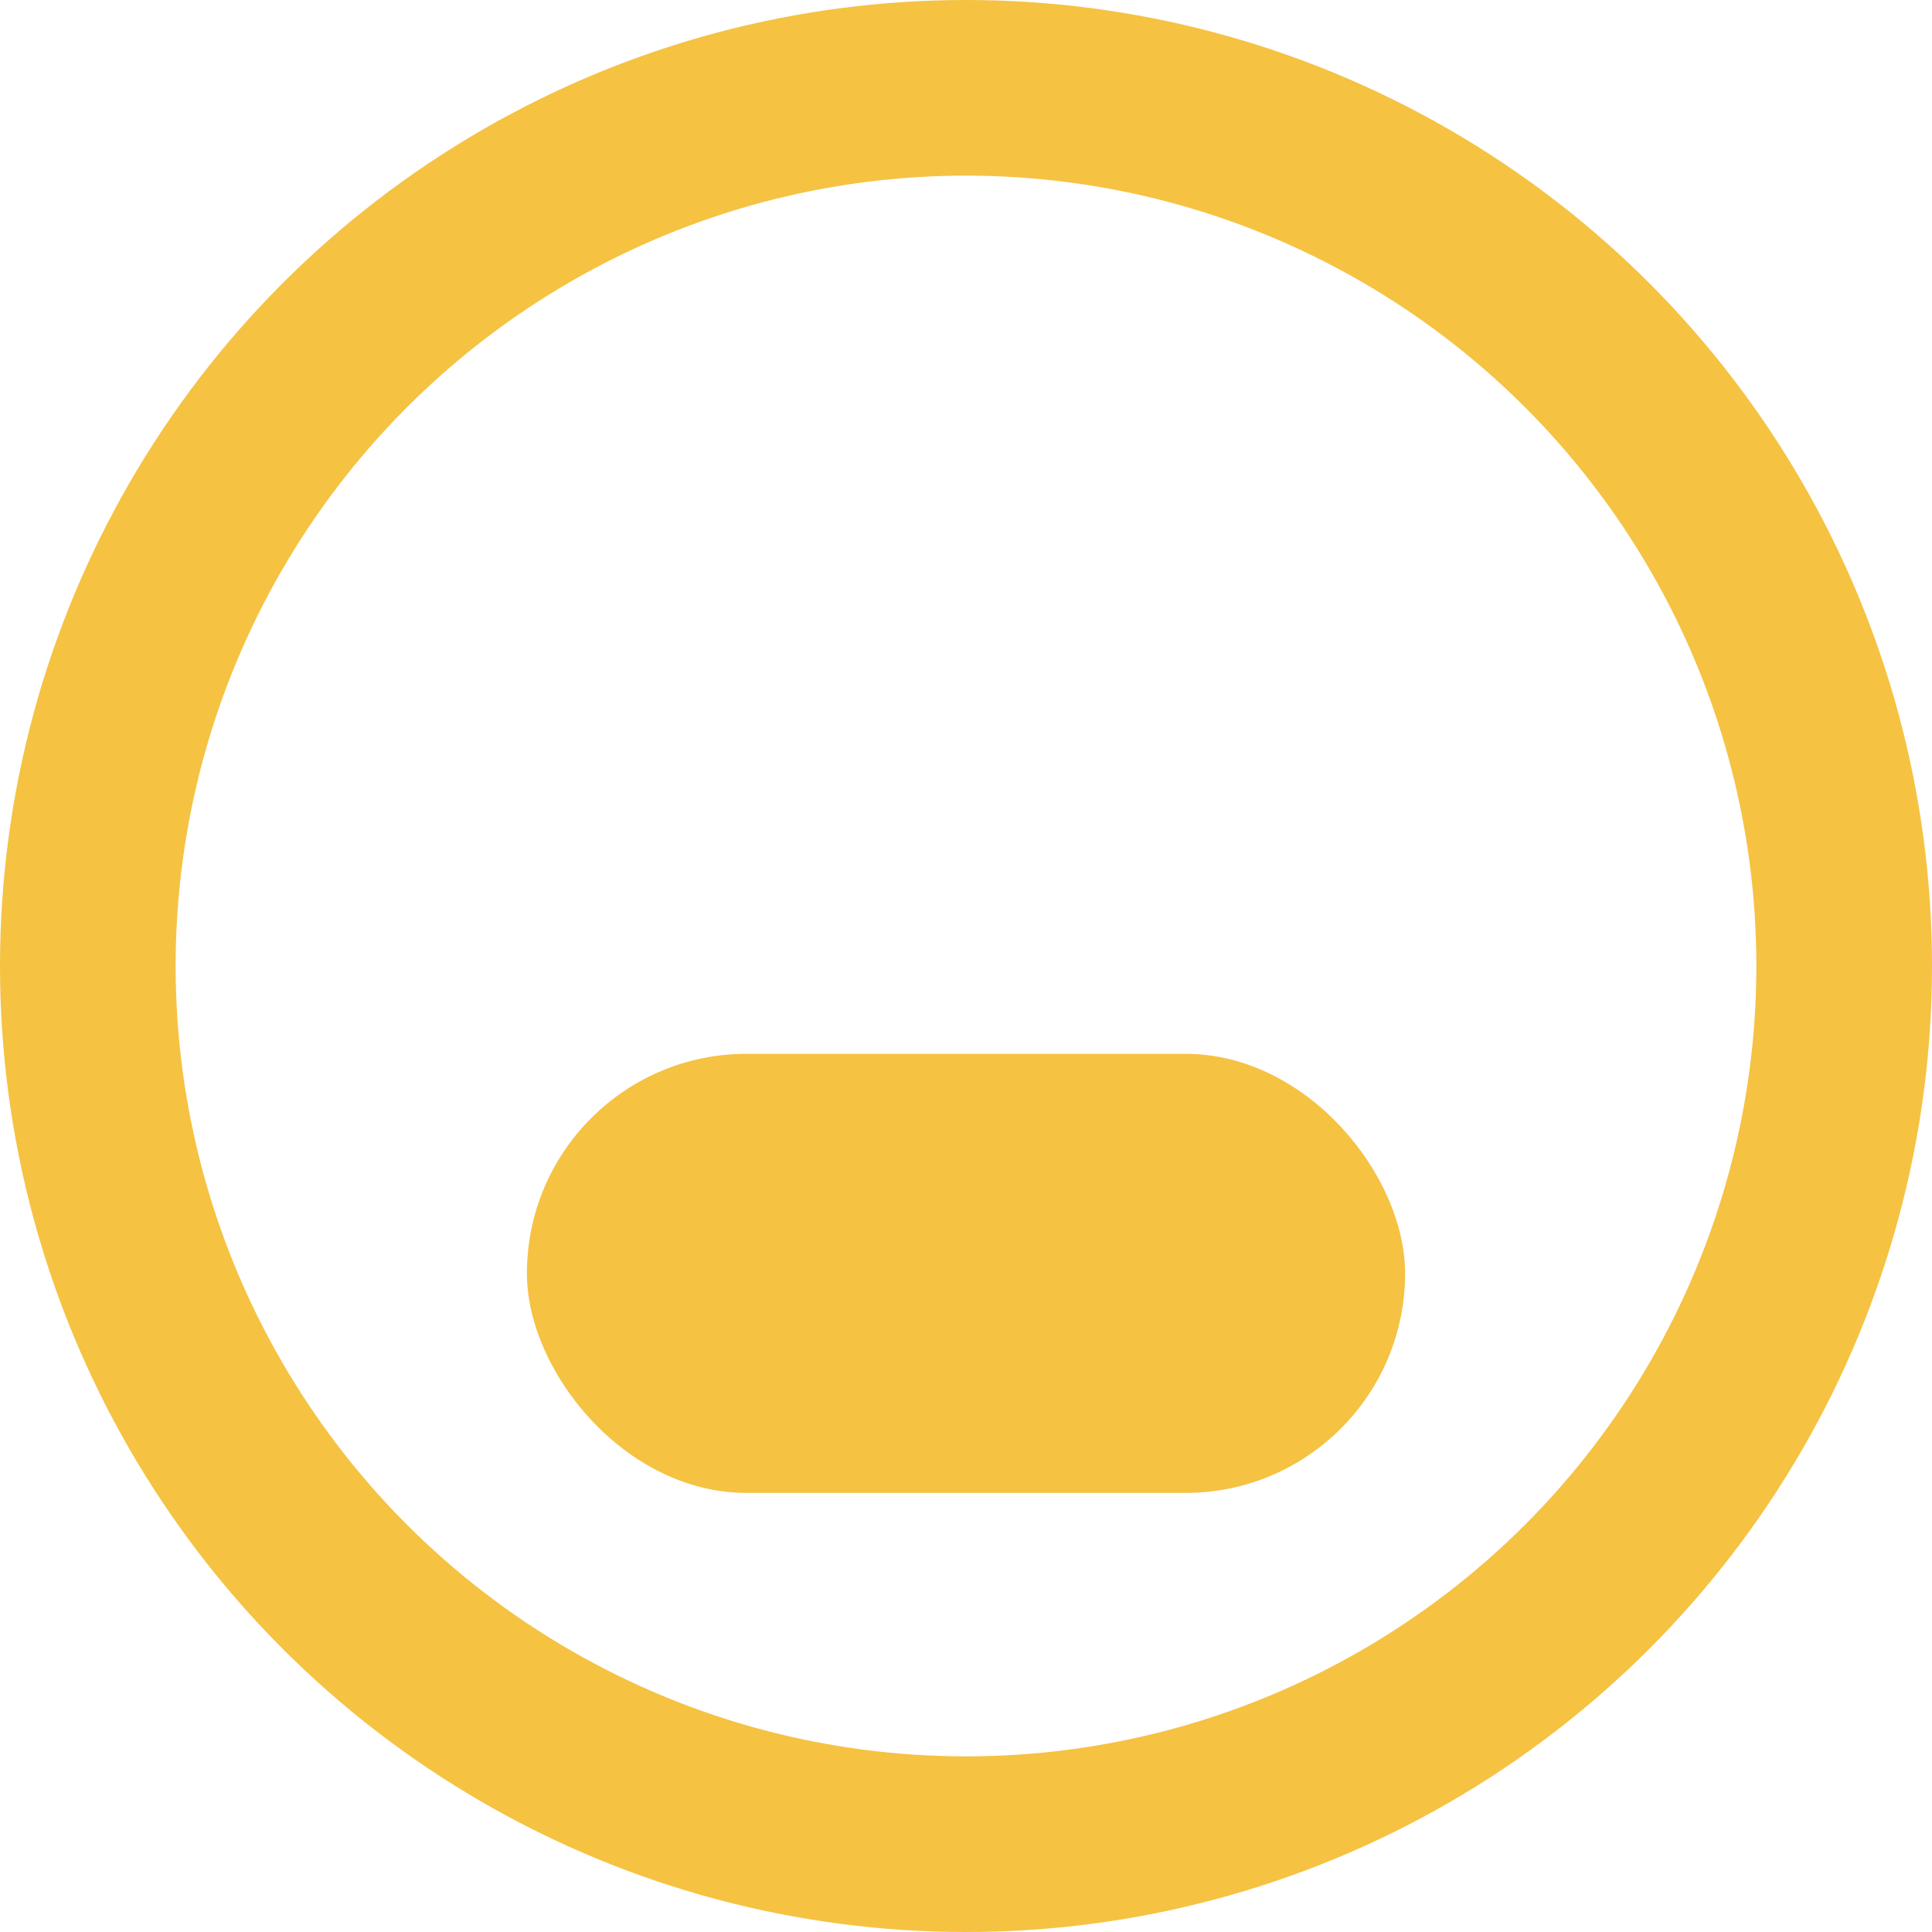
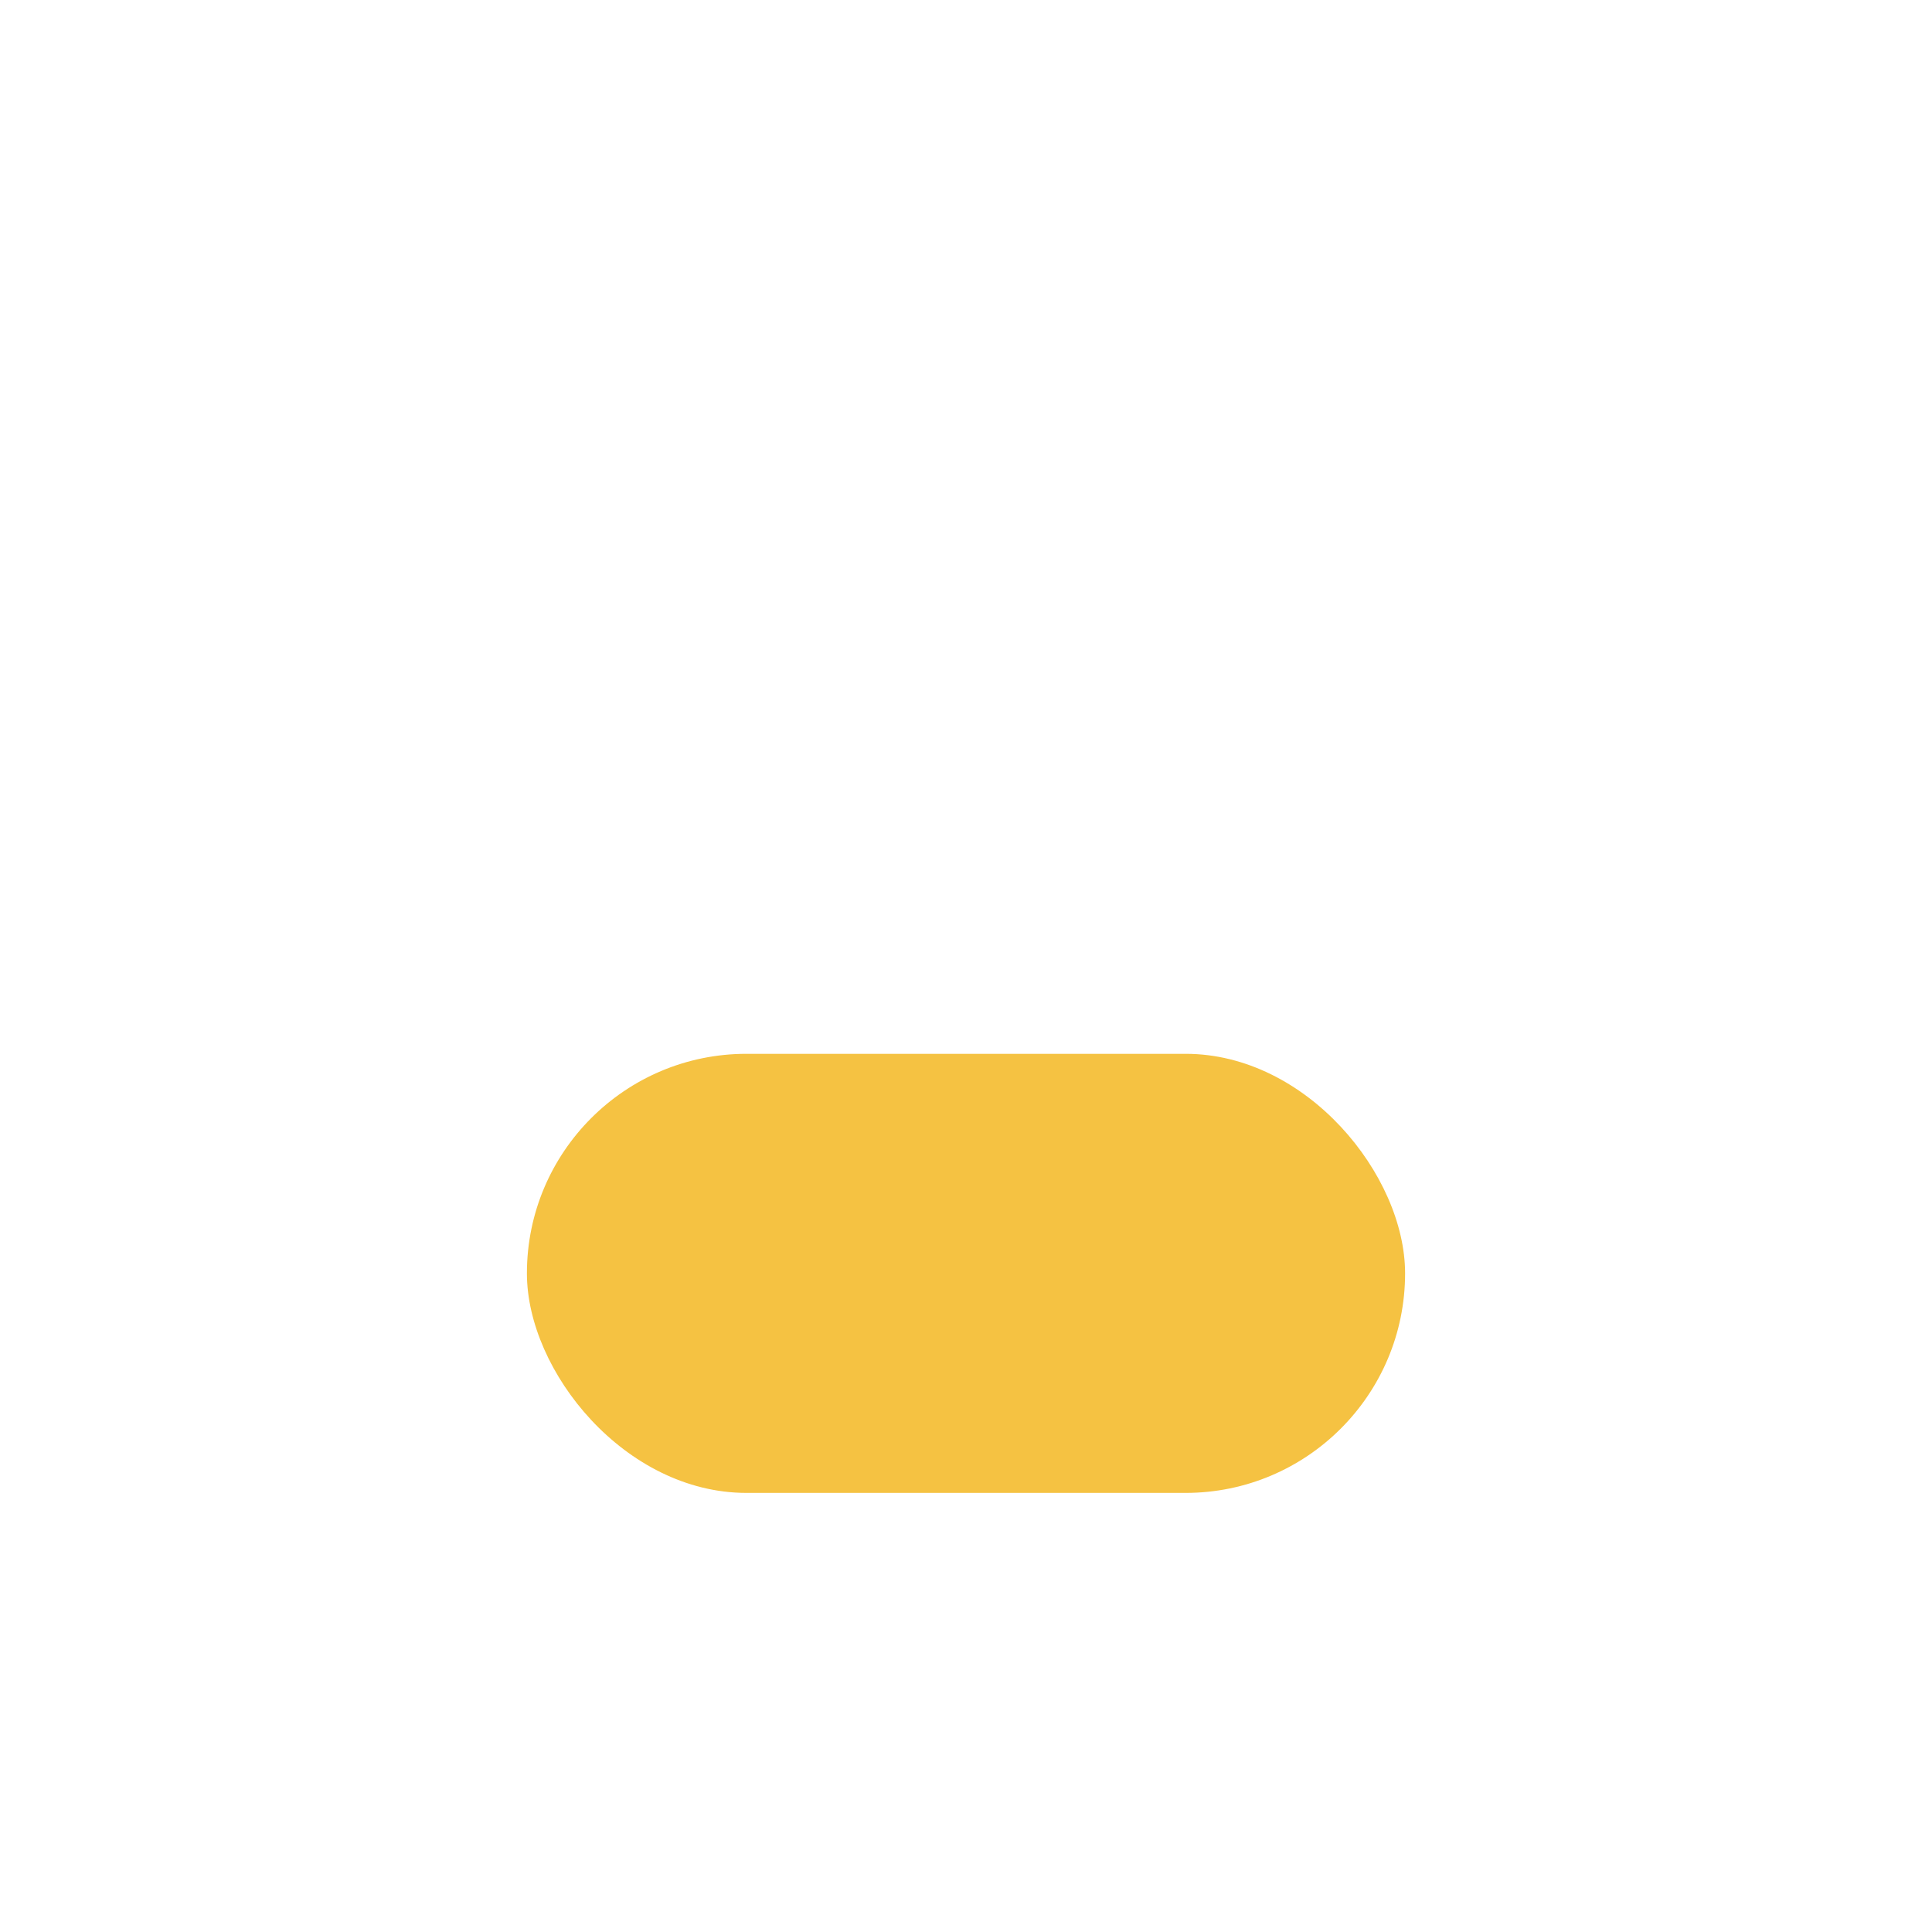
<svg xmlns="http://www.w3.org/2000/svg" width="22" height="22" viewBox="0 0 22 22">
-   <circle cx="11" cy="11" r="10" stroke="#F5C242" stroke-width="2" fill="none" />
  <rect x="6" y="12" width="10" height="5" rx="2.5" fill="#F5C242" />
</svg>